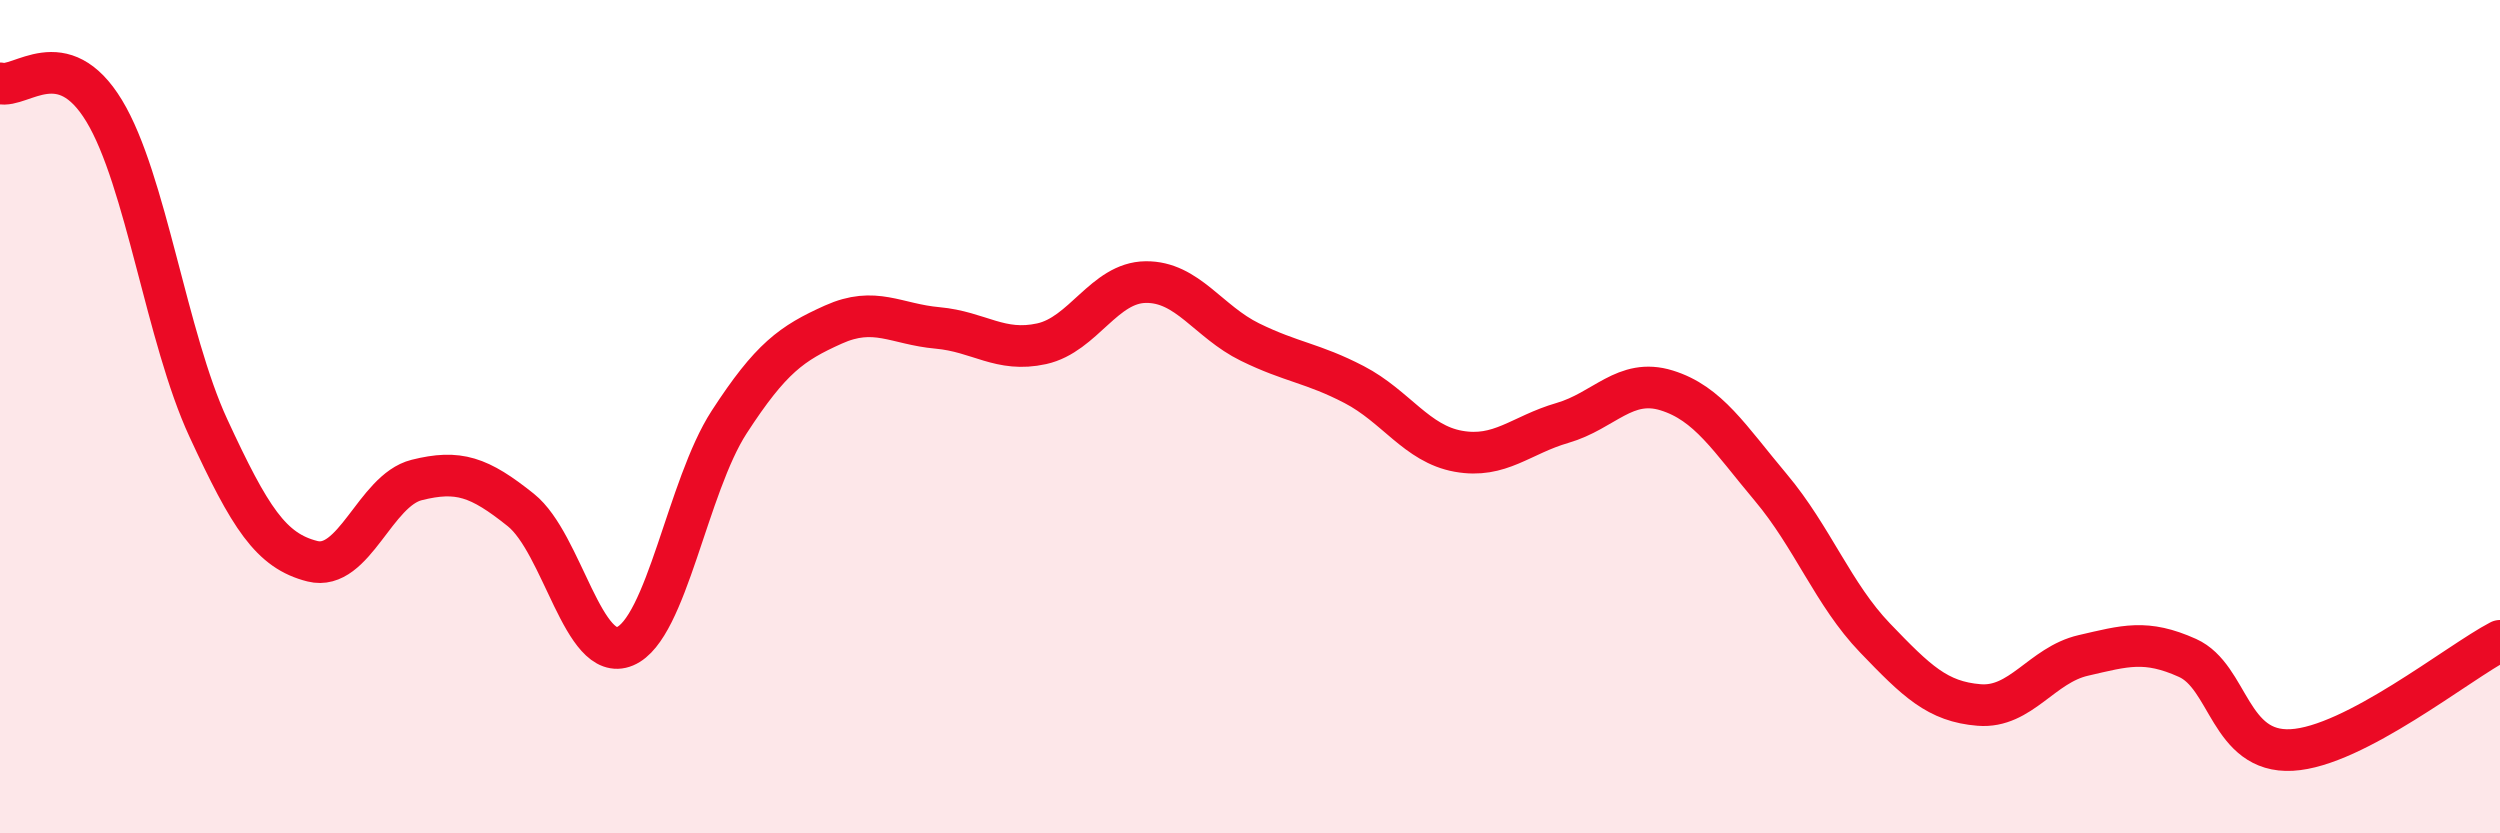
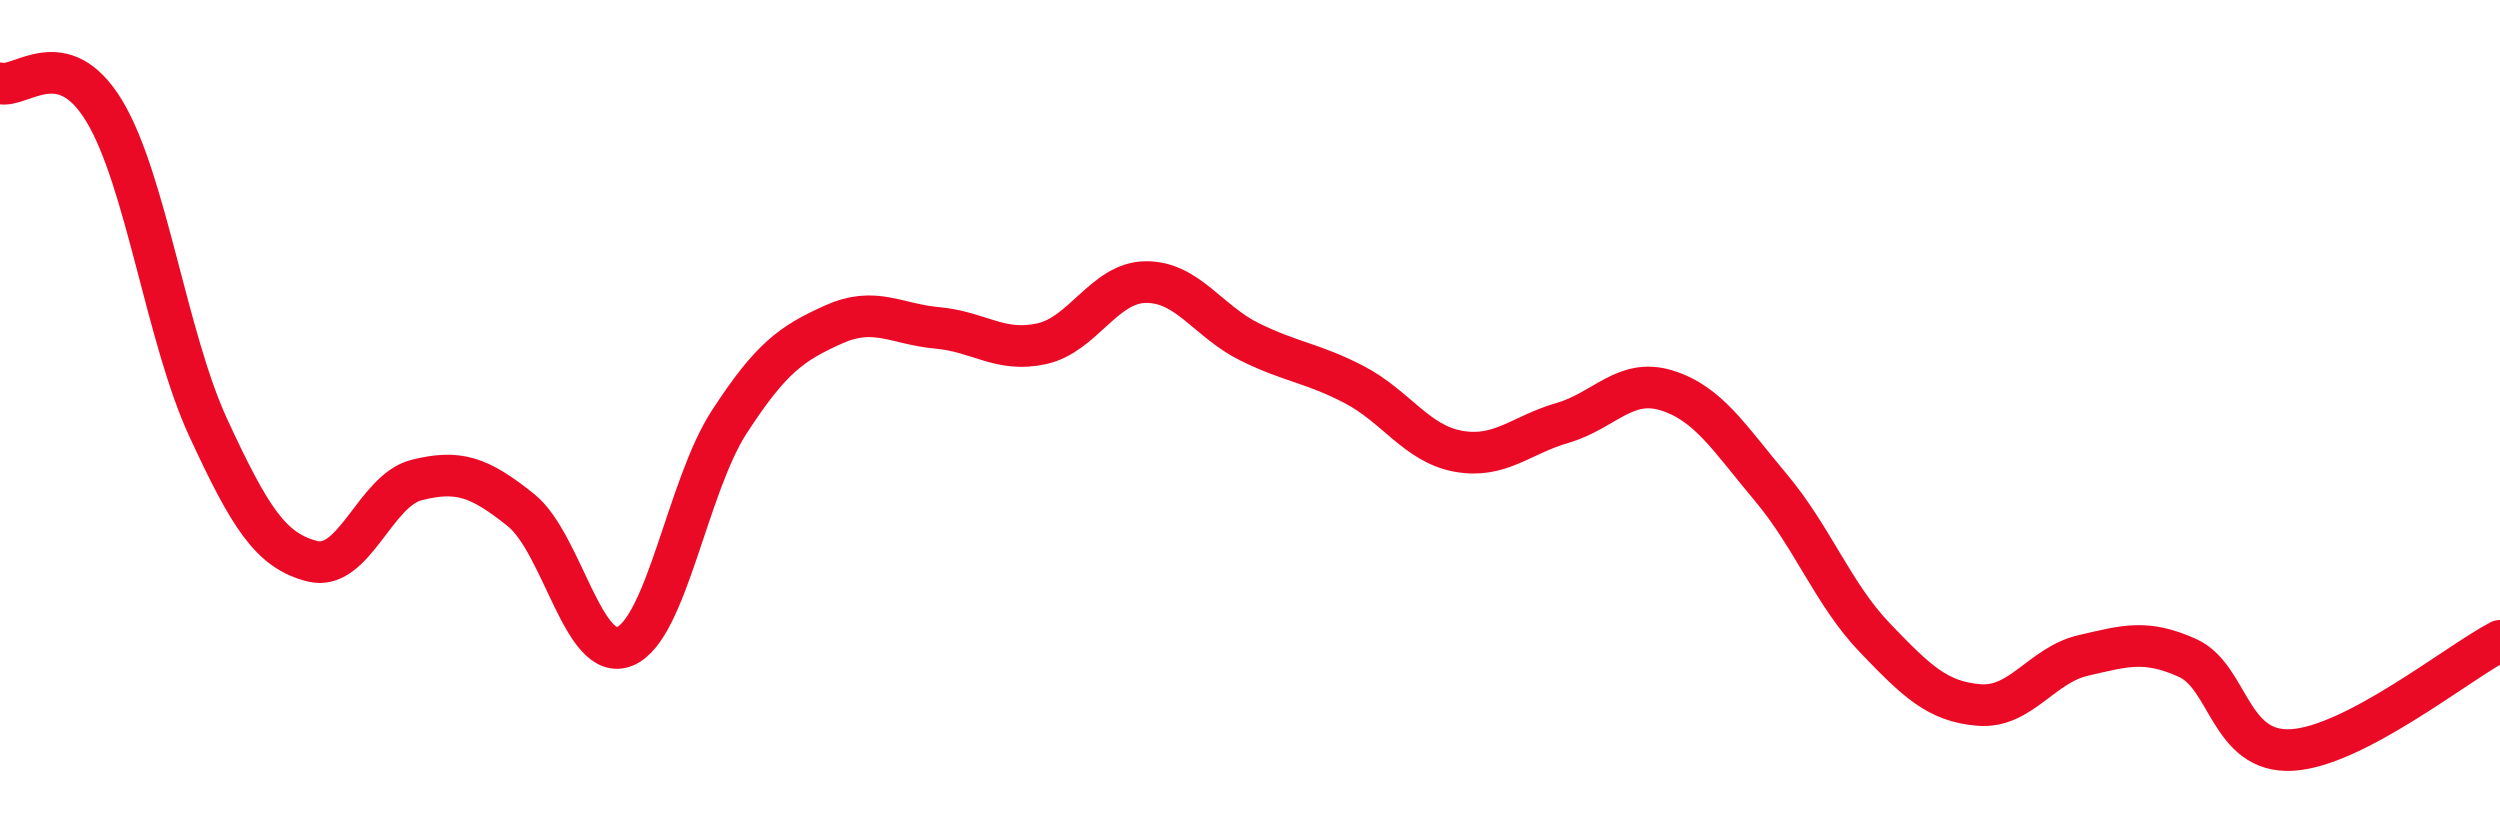
<svg xmlns="http://www.w3.org/2000/svg" width="60" height="20" viewBox="0 0 60 20">
-   <path d="M 0,2 C 0.5,2.13 1.5,1.01 2.5,2.66 C 3.5,4.31 4,8.11 5,10.27 C 6,12.43 6.5,13.22 7.5,13.47 C 8.5,13.72 9,11.77 10,11.52 C 11,11.27 11.5,11.44 12.5,12.24 C 13.5,13.04 14,15.93 15,15.51 C 16,15.09 16.5,11.67 17.5,10.13 C 18.5,8.59 19,8.24 20,7.79 C 21,7.34 21.5,7.78 22.5,7.87 C 23.5,7.96 24,8.47 25,8.25 C 26,8.03 26.5,6.78 27.5,6.77 C 28.5,6.76 29,7.72 30,8.21 C 31,8.7 31.5,8.71 32.5,9.23 C 33.5,9.75 34,10.65 35,10.83 C 36,11.01 36.5,10.44 37.5,10.15 C 38.5,9.86 39,9.06 40,9.37 C 41,9.68 41.5,10.51 42.5,11.7 C 43.5,12.89 44,14.27 45,15.31 C 46,16.35 46.5,16.84 47.5,16.92 C 48.5,17 49,15.96 50,15.73 C 51,15.5 51.5,15.34 52.5,15.79 C 53.5,16.24 53.5,18.08 55,18 C 56.5,17.92 59,15.9 60,15.38L60 20L0 20Z" fill="#EB0A25" opacity="0.1" stroke-linecap="round" stroke-linejoin="round" />
  <path d="M 0,2 C 0.5,2.13 1.5,1.01 2.5,2.66 C 3.5,4.31 4,8.11 5,10.27 C 6,12.43 6.5,13.22 7.5,13.47 C 8.5,13.72 9,11.77 10,11.52 C 11,11.27 11.5,11.44 12.5,12.24 C 13.5,13.04 14,15.93 15,15.51 C 16,15.09 16.5,11.67 17.5,10.13 C 18.5,8.59 19,8.24 20,7.79 C 21,7.34 21.5,7.78 22.5,7.87 C 23.5,7.96 24,8.47 25,8.25 C 26,8.03 26.5,6.78 27.5,6.77 C 28.5,6.76 29,7.72 30,8.21 C 31,8.7 31.5,8.71 32.5,9.23 C 33.5,9.75 34,10.65 35,10.83 C 36,11.01 36.5,10.44 37.5,10.15 C 38.5,9.86 39,9.06 40,9.37 C 41,9.68 41.5,10.51 42.5,11.7 C 43.5,12.89 44,14.27 45,15.31 C 46,16.35 46.5,16.84 47.5,16.92 C 48.5,17 49,15.96 50,15.73 C 51,15.5 51.5,15.34 52.5,15.79 C 53.5,16.24 53.5,18.08 55,18 C 56.5,17.92 59,15.9 60,15.38" stroke="#EB0A25" stroke-width="1" fill="none" stroke-linecap="round" stroke-linejoin="round" />
</svg>